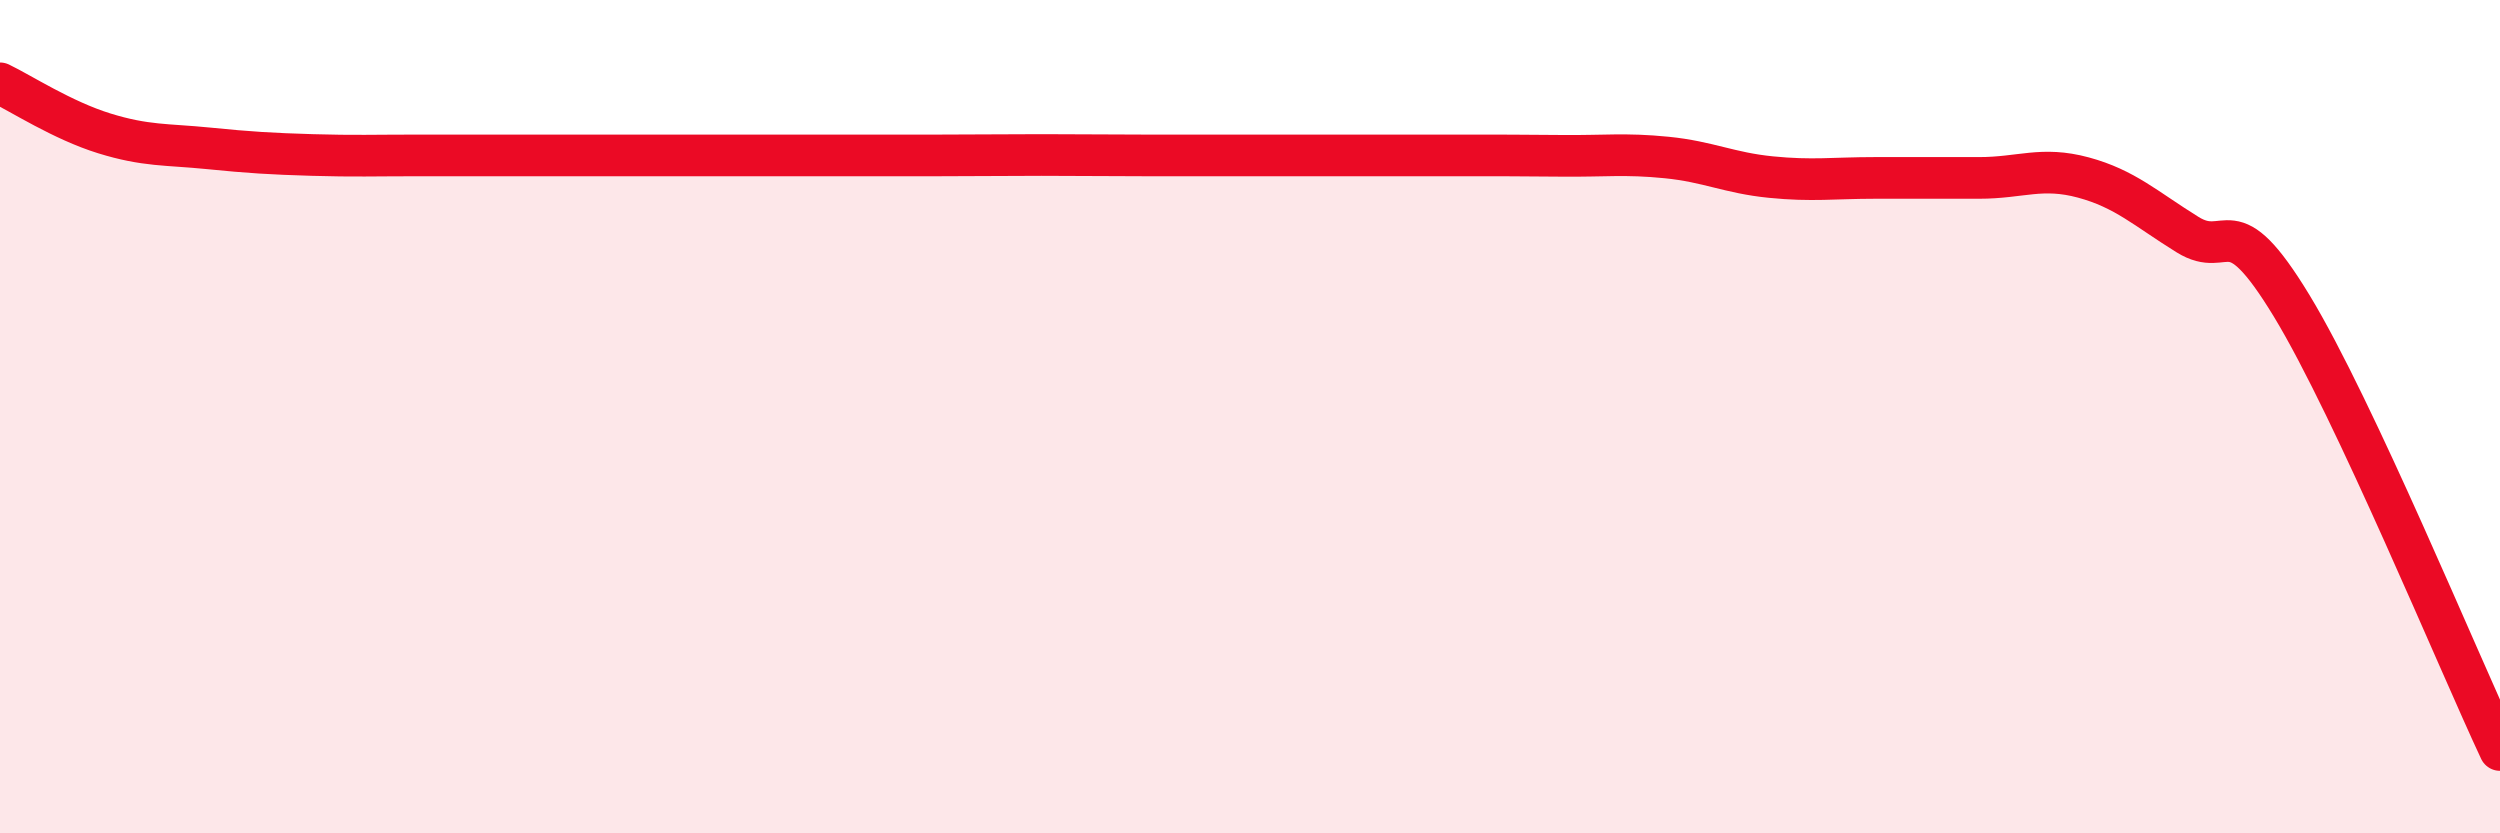
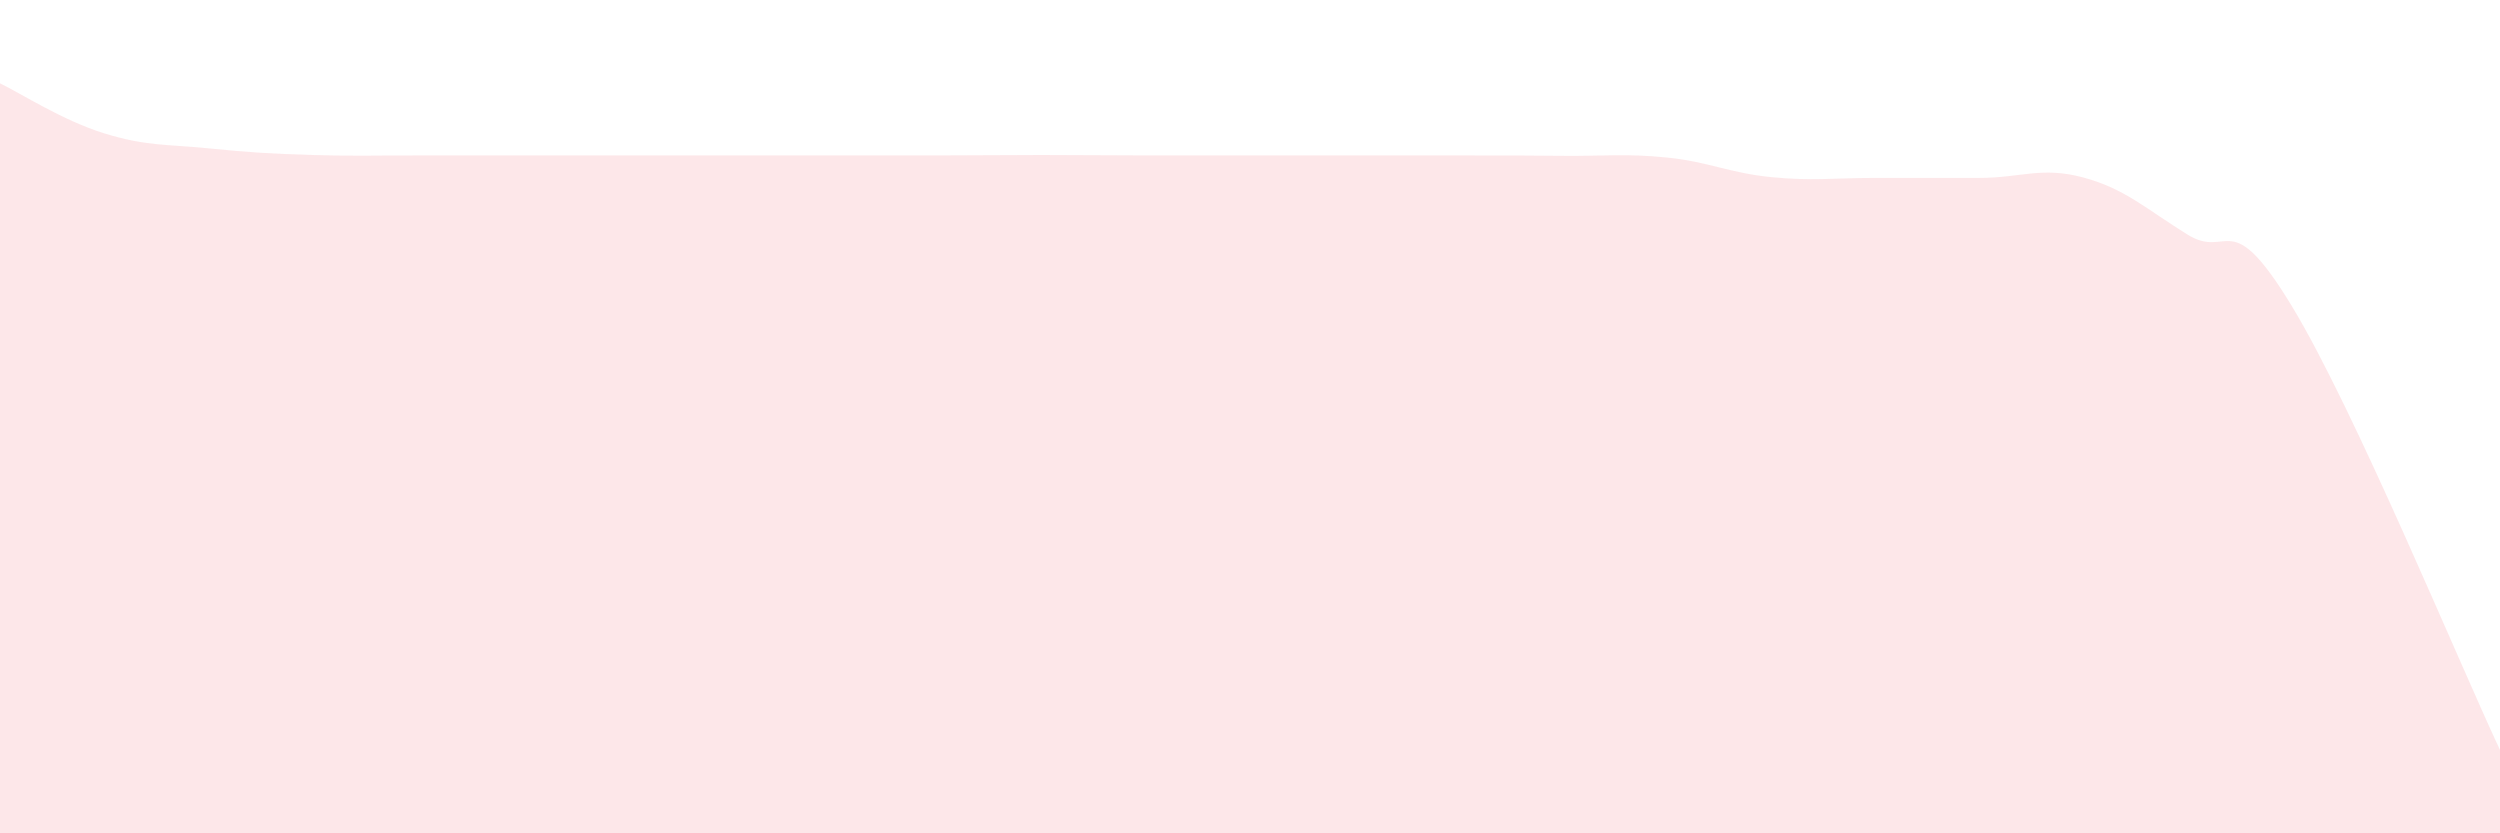
<svg xmlns="http://www.w3.org/2000/svg" width="60" height="20" viewBox="0 0 60 20">
  <path d="M 0,2 C 0.5,2.24 1.5,2.89 2.5,3.2 C 3.5,3.51 4,3.46 5,3.56 C 6,3.66 6.5,3.69 7.5,3.72 C 8.5,3.75 9,3.73 10,3.73 C 11,3.73 11.5,3.73 12.5,3.73 C 13.5,3.73 14,3.73 15,3.73 C 16,3.73 16.5,3.73 17.5,3.73 C 18.5,3.73 19,3.73 20,3.73 C 21,3.73 21.5,3.73 22.5,3.73 C 23.5,3.73 24,3.72 25,3.72 C 26,3.72 26.5,3.73 27.5,3.73 C 28.5,3.73 29,3.73 30,3.73 C 31,3.73 31.5,3.73 32.5,3.73 C 33.5,3.73 34,3.73 35,3.73 C 36,3.73 36.5,3.73 37.5,3.74 C 38.5,3.75 39,3.68 40,3.78 C 41,3.88 41.5,4.15 42.5,4.25 C 43.5,4.35 44,4.27 45,4.27 C 46,4.27 46.5,4.27 47.5,4.27 C 48.5,4.27 49,3.99 50,4.26 C 51,4.53 51.5,5.01 52.5,5.63 C 53.5,6.25 53.5,4.87 55,7.34 C 56.5,9.81 59,15.87 60,18L60 20L0 20Z" fill="#EB0A25" opacity="0.1" stroke-linecap="round" stroke-linejoin="round" />
-   <path d="M 0,2 C 0.5,2.24 1.5,2.89 2.5,3.2 C 3.5,3.51 4,3.46 5,3.56 C 6,3.66 6.5,3.69 7.5,3.72 C 8.5,3.75 9,3.73 10,3.73 C 11,3.73 11.5,3.73 12.5,3.73 C 13.5,3.73 14,3.73 15,3.73 C 16,3.73 16.5,3.73 17.5,3.73 C 18.5,3.73 19,3.73 20,3.73 C 21,3.73 21.5,3.73 22.5,3.73 C 23.5,3.73 24,3.72 25,3.72 C 26,3.72 26.5,3.73 27.5,3.73 C 28.5,3.73 29,3.73 30,3.73 C 31,3.73 31.5,3.73 32.5,3.73 C 33.5,3.73 34,3.73 35,3.73 C 36,3.73 36.5,3.73 37.5,3.74 C 38.5,3.75 39,3.68 40,3.78 C 41,3.88 41.5,4.15 42.5,4.25 C 43.5,4.35 44,4.27 45,4.27 C 46,4.27 46.5,4.27 47.5,4.27 C 48.5,4.27 49,3.99 50,4.26 C 51,4.53 51.5,5.01 52.5,5.63 C 53.5,6.25 53.5,4.87 55,7.34 C 56.5,9.81 59,15.87 60,18" stroke="#EB0A25" stroke-width="1" fill="none" stroke-linecap="round" stroke-linejoin="round" />
</svg>